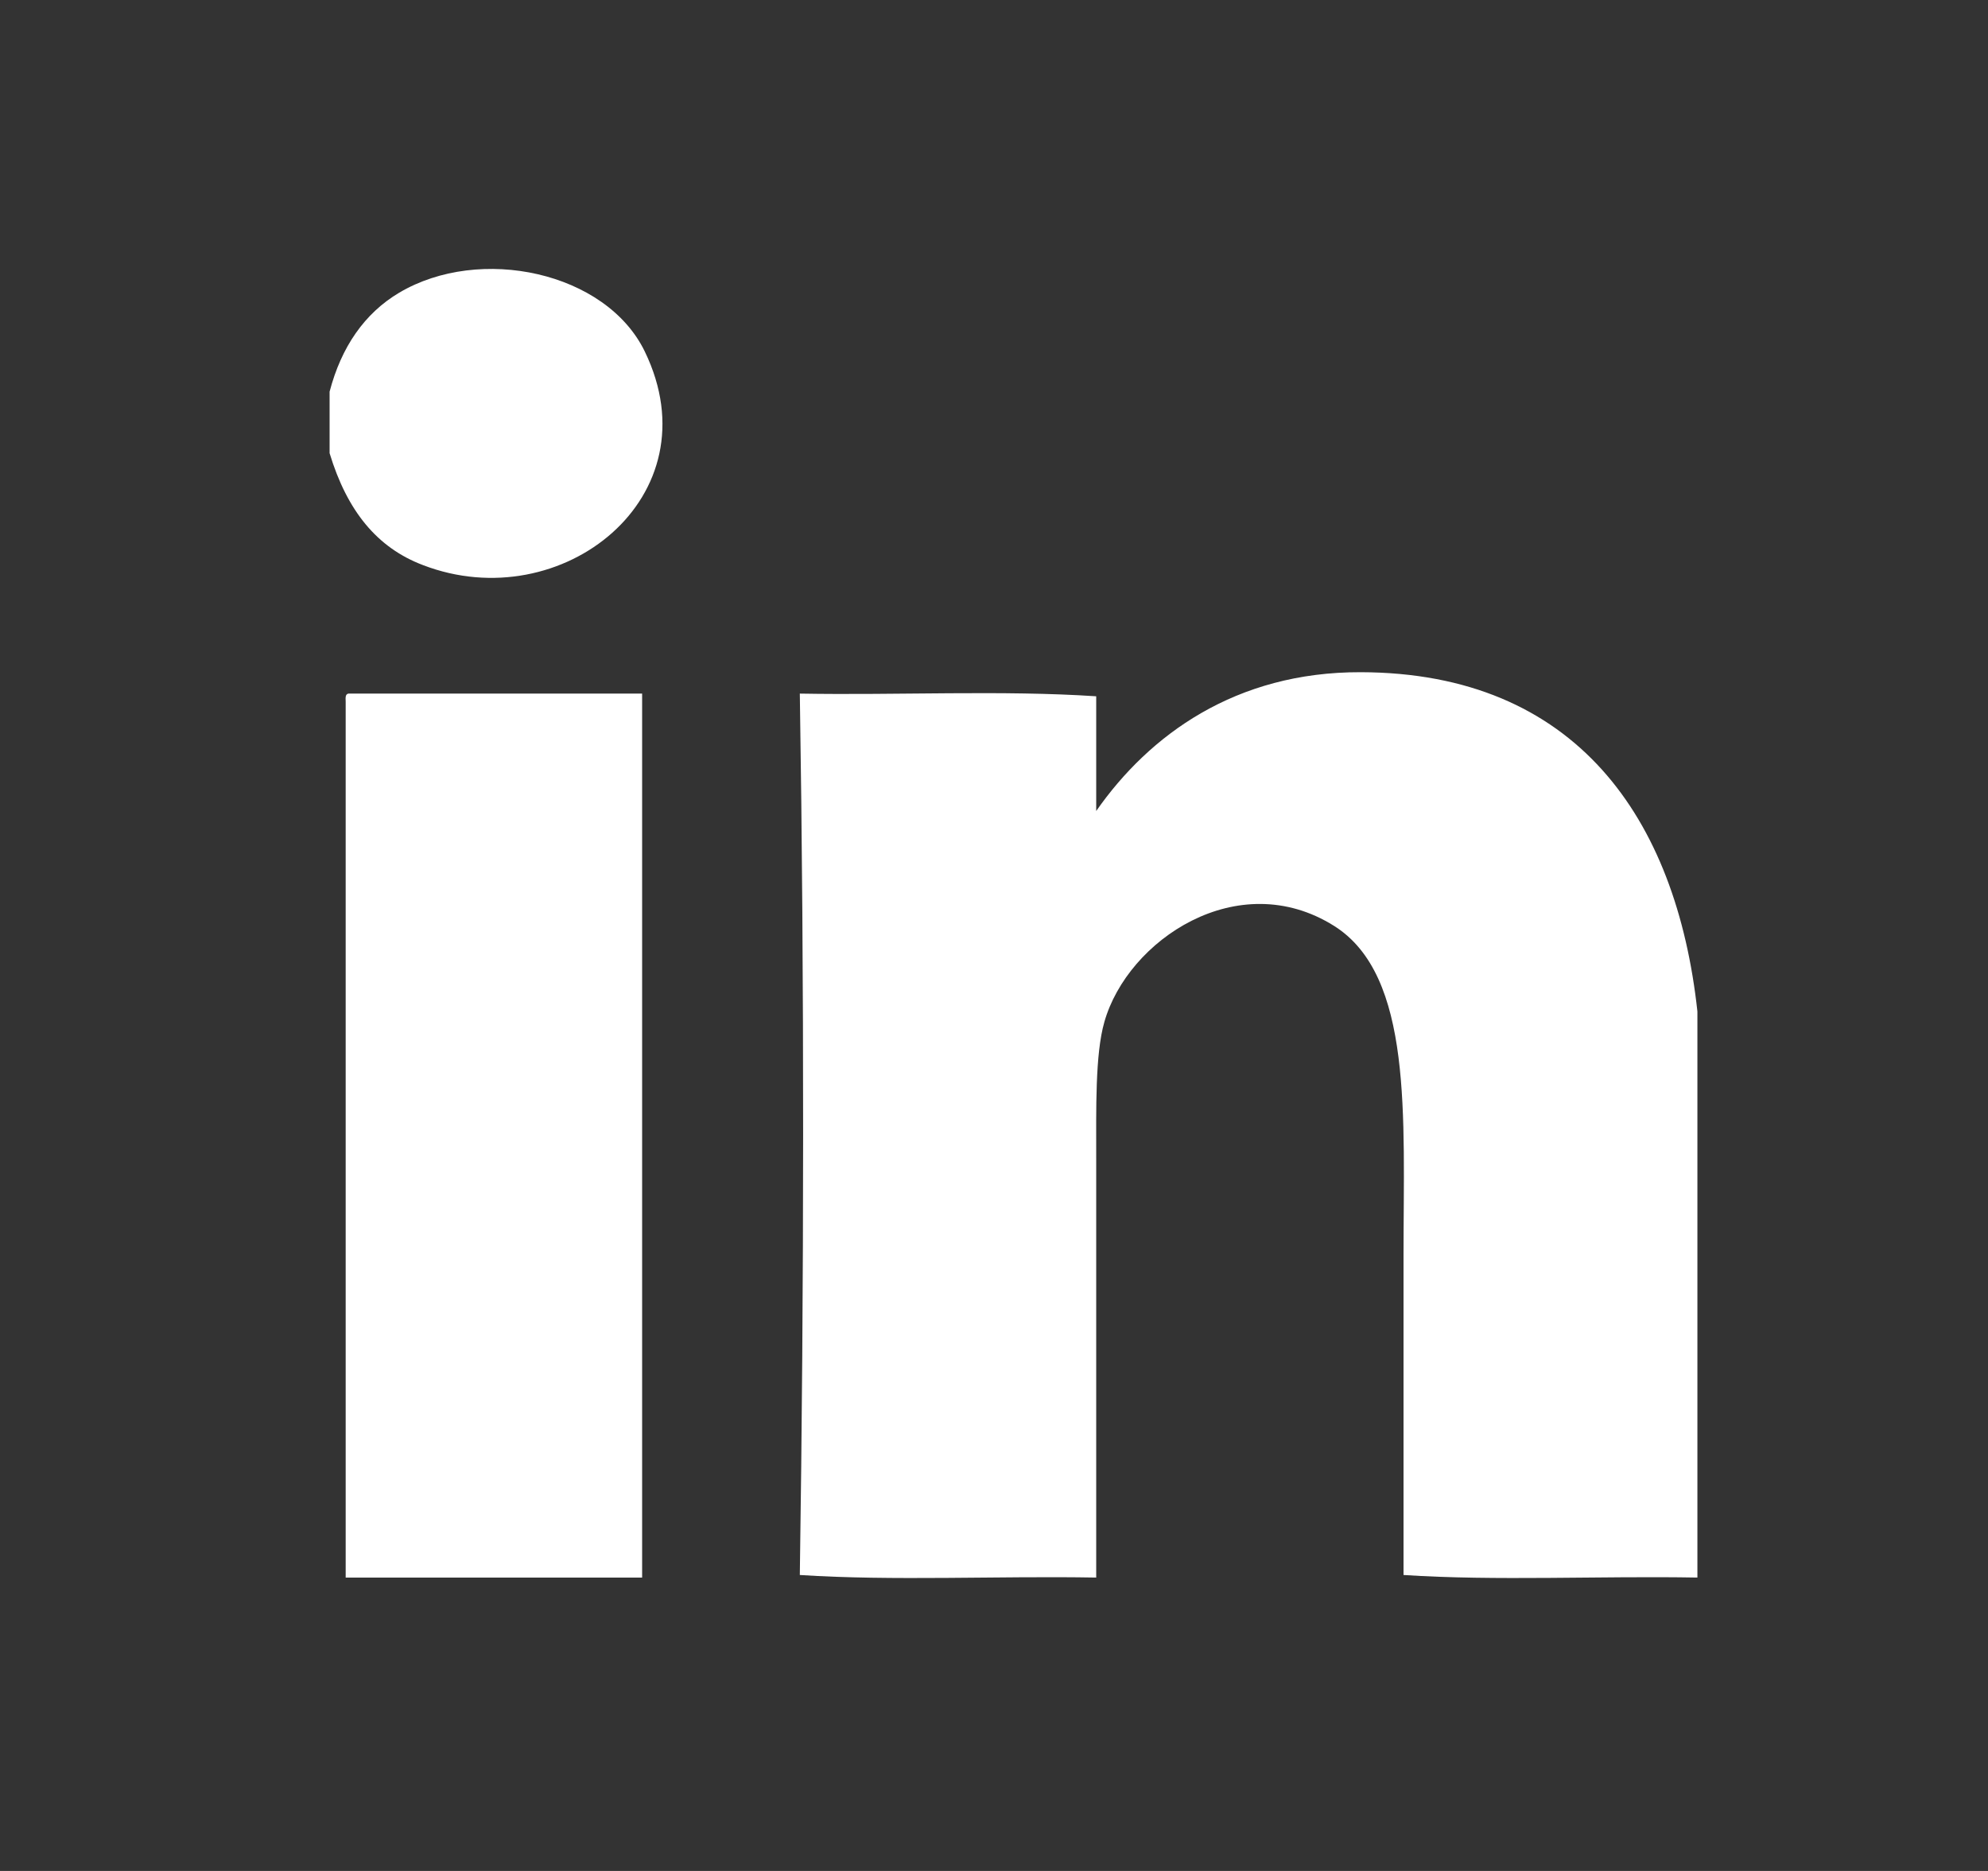
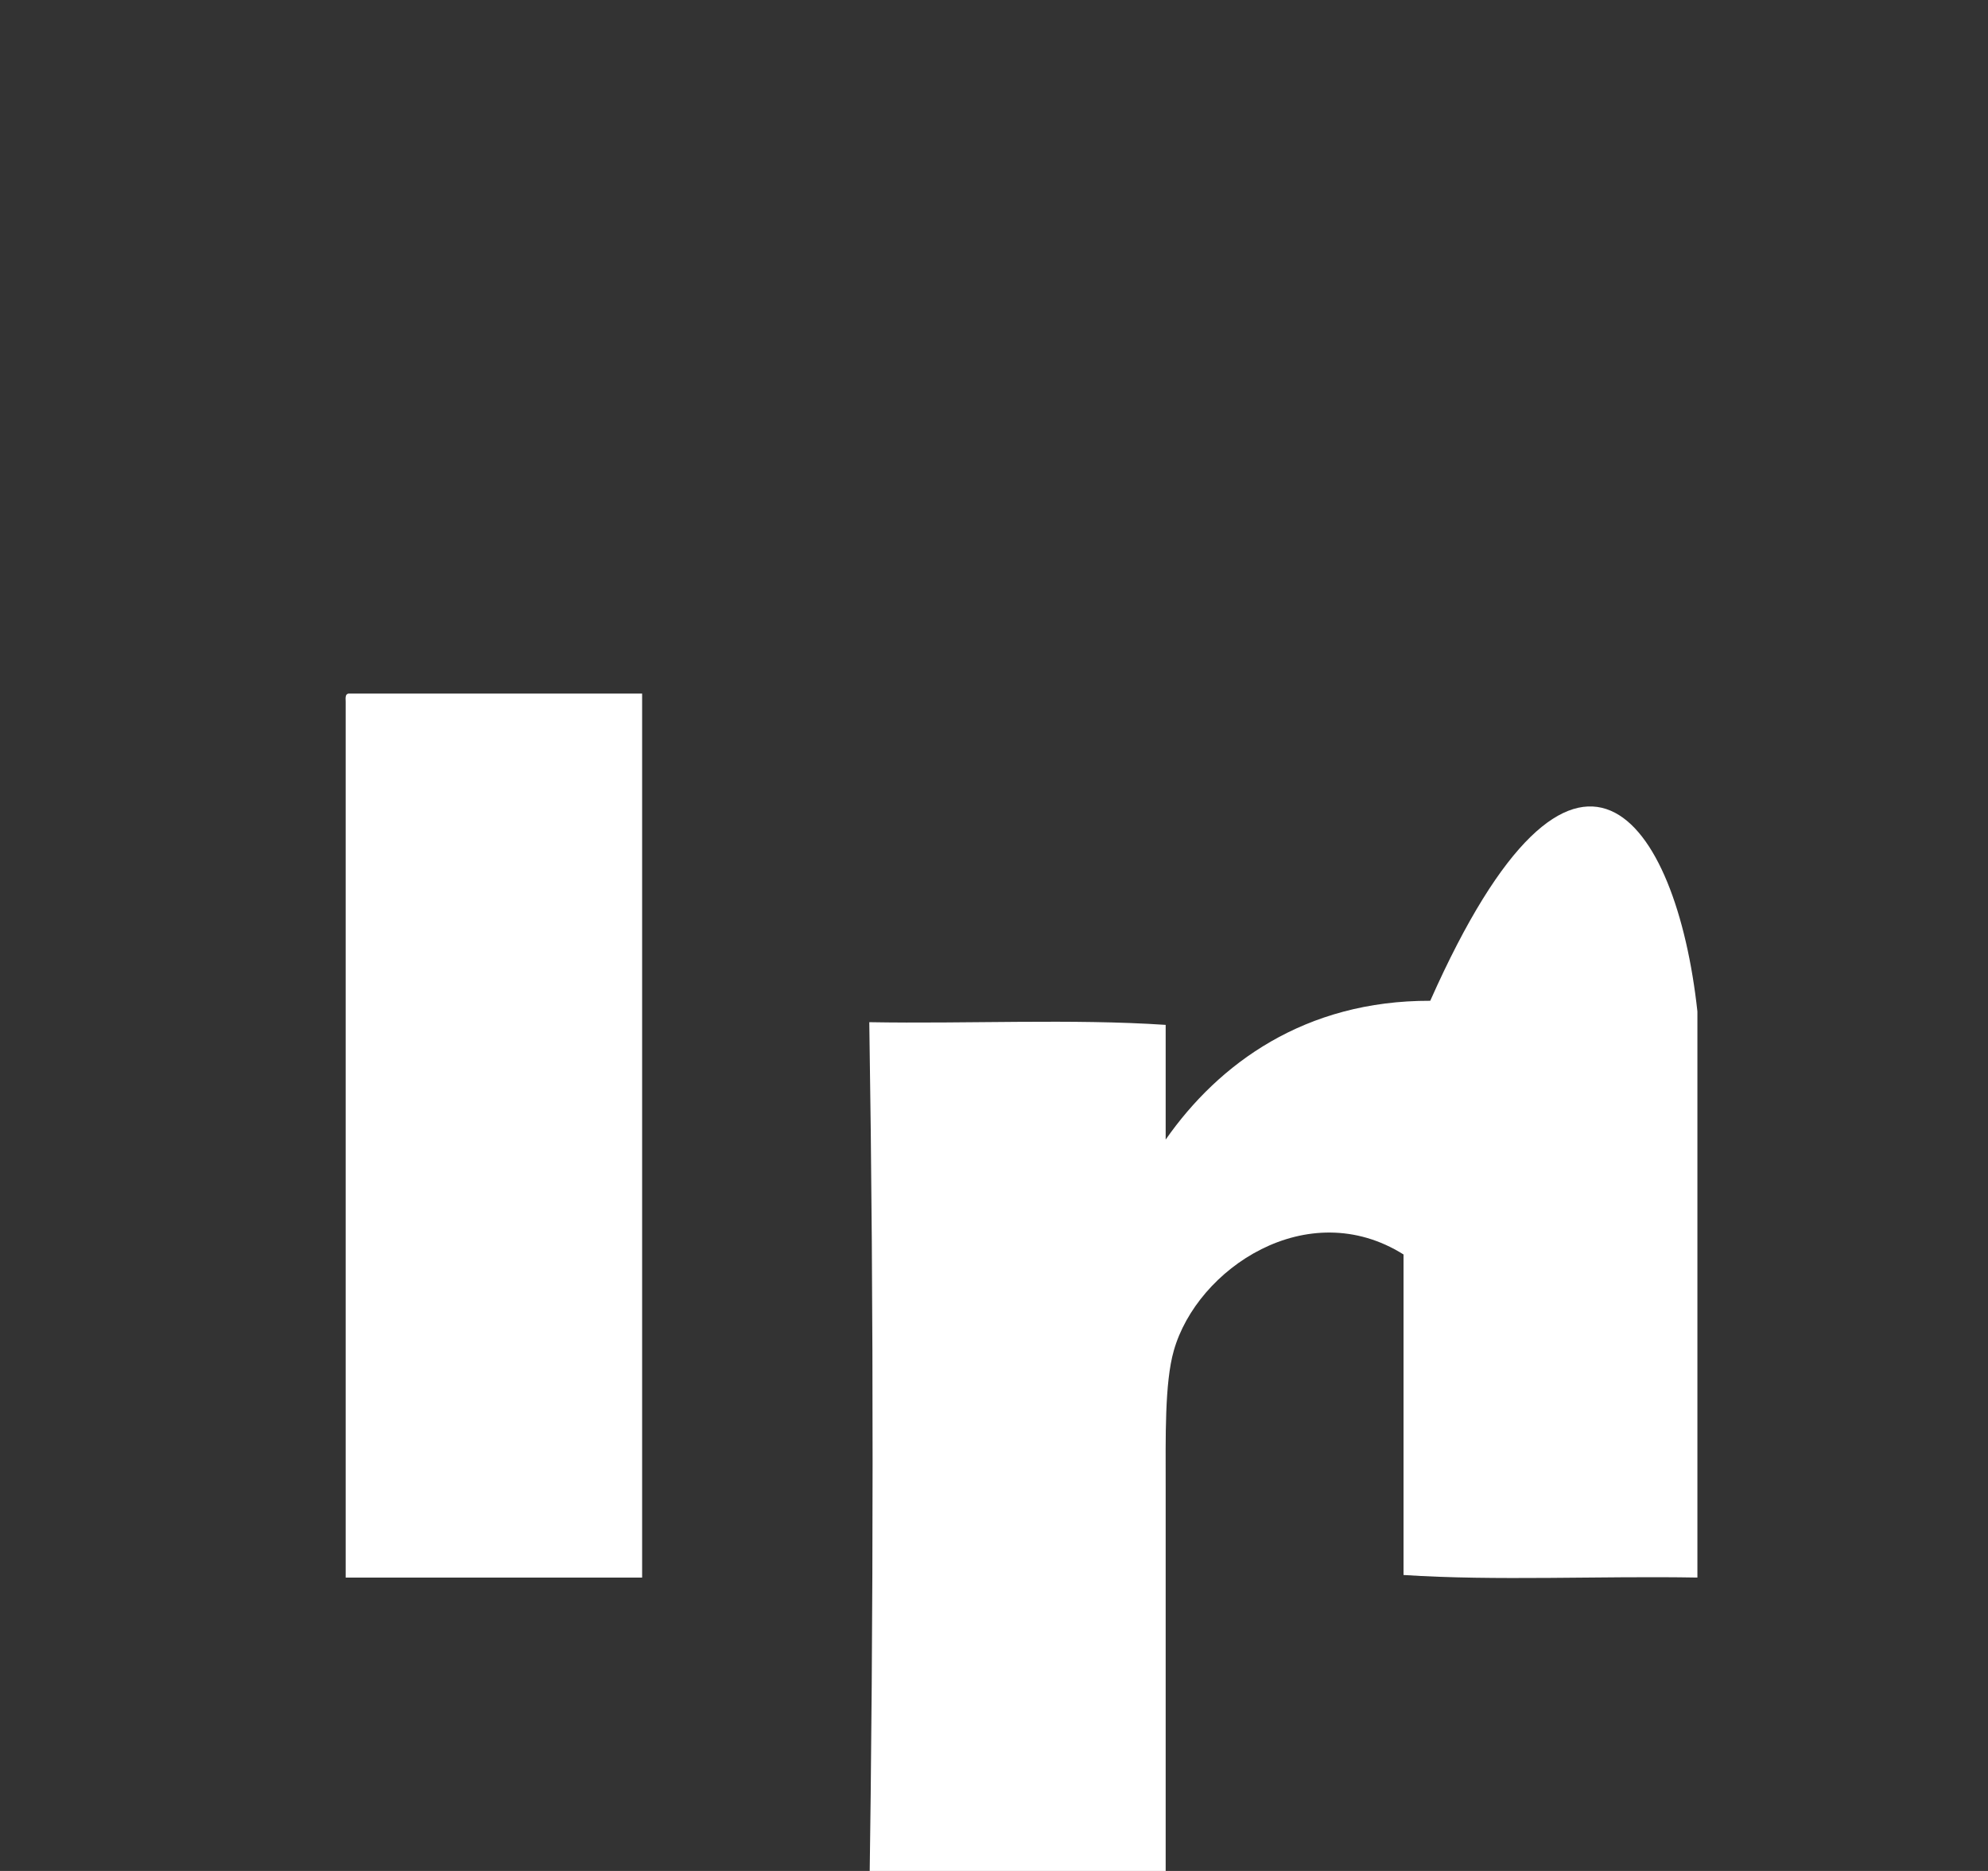
<svg xmlns="http://www.w3.org/2000/svg" version="1.1" x="0px" y="0px" width="34px" height="32px" viewBox="0 0 34 32">
  <rect x="0" y="0" width="34" height="32" fill="#333333" stroke="none" />
-   <path fill="#FFFFFF" fill-rule="evenodd" clip-rule="evenodd" d="M5.637,7.751c0-0.353,0-0.702,0-1.052c0.2-0.764,0.596-1.339,1.189-1.692  c1.381-0.82,3.541-0.36,4.202,1.006c1.203,2.483-1.422,4.563-3.792,3.653C6.447,9.368,5.936,8.737,5.637,7.751z" />
-   <path fill="#FFFFFF" fill-rule="evenodd" clip-rule="evenodd" d="M29.03,17.299c0,3.229,0,6.455,0,9.683c-1.662-0.03-3.444,0.06-5.026-0.044  c0-1.68,0-3.514,0-5.482c0-2.356,0.166-4.769-1.188-5.62c-1.641-1.03-3.532,0.241-3.929,1.645c-0.158,0.55-0.139,1.489-0.139,2.33  c0,2.338,0,5.073,0,7.171c-1.675-0.03-3.472,0.06-5.069-0.044c0.073-4.922,0.078-10.152,0-15.075  c1.676,0.03,3.471-0.061,5.069,0.046c0,0.652,0,1.31,0,1.962c0.908-1.3,2.381-2.38,4.525-2.374  C26.953,11.506,28.671,13.996,29.03,17.299z" />
+   <path fill="#FFFFFF" fill-rule="evenodd" clip-rule="evenodd" d="M29.03,17.299c0,3.229,0,6.455,0,9.683c-1.662-0.03-3.444,0.06-5.026-0.044  c0-1.68,0-3.514,0-5.482c-1.641-1.03-3.532,0.241-3.929,1.645c-0.158,0.55-0.139,1.489-0.139,2.33  c0,2.338,0,5.073,0,7.171c-1.675-0.03-3.472,0.06-5.069-0.044c0.073-4.922,0.078-10.152,0-15.075  c1.676,0.03,3.471-0.061,5.069,0.046c0,0.652,0,1.31,0,1.962c0.908-1.3,2.381-2.38,4.525-2.374  C26.953,11.506,28.671,13.996,29.03,17.299z" />
  <path fill="#FFFFFF" fill-rule="evenodd" clip-rule="evenodd" d="M5.959,11.863c1.674,0,3.347,0,5.023,0c0,5.04,0,10.08,0,15.119  c-1.691,0-3.38,0-5.07,0c0-4.993,0-9.989,0-14.983C5.909,11.933,5.905,11.872,5.959,11.863z" />
</svg>